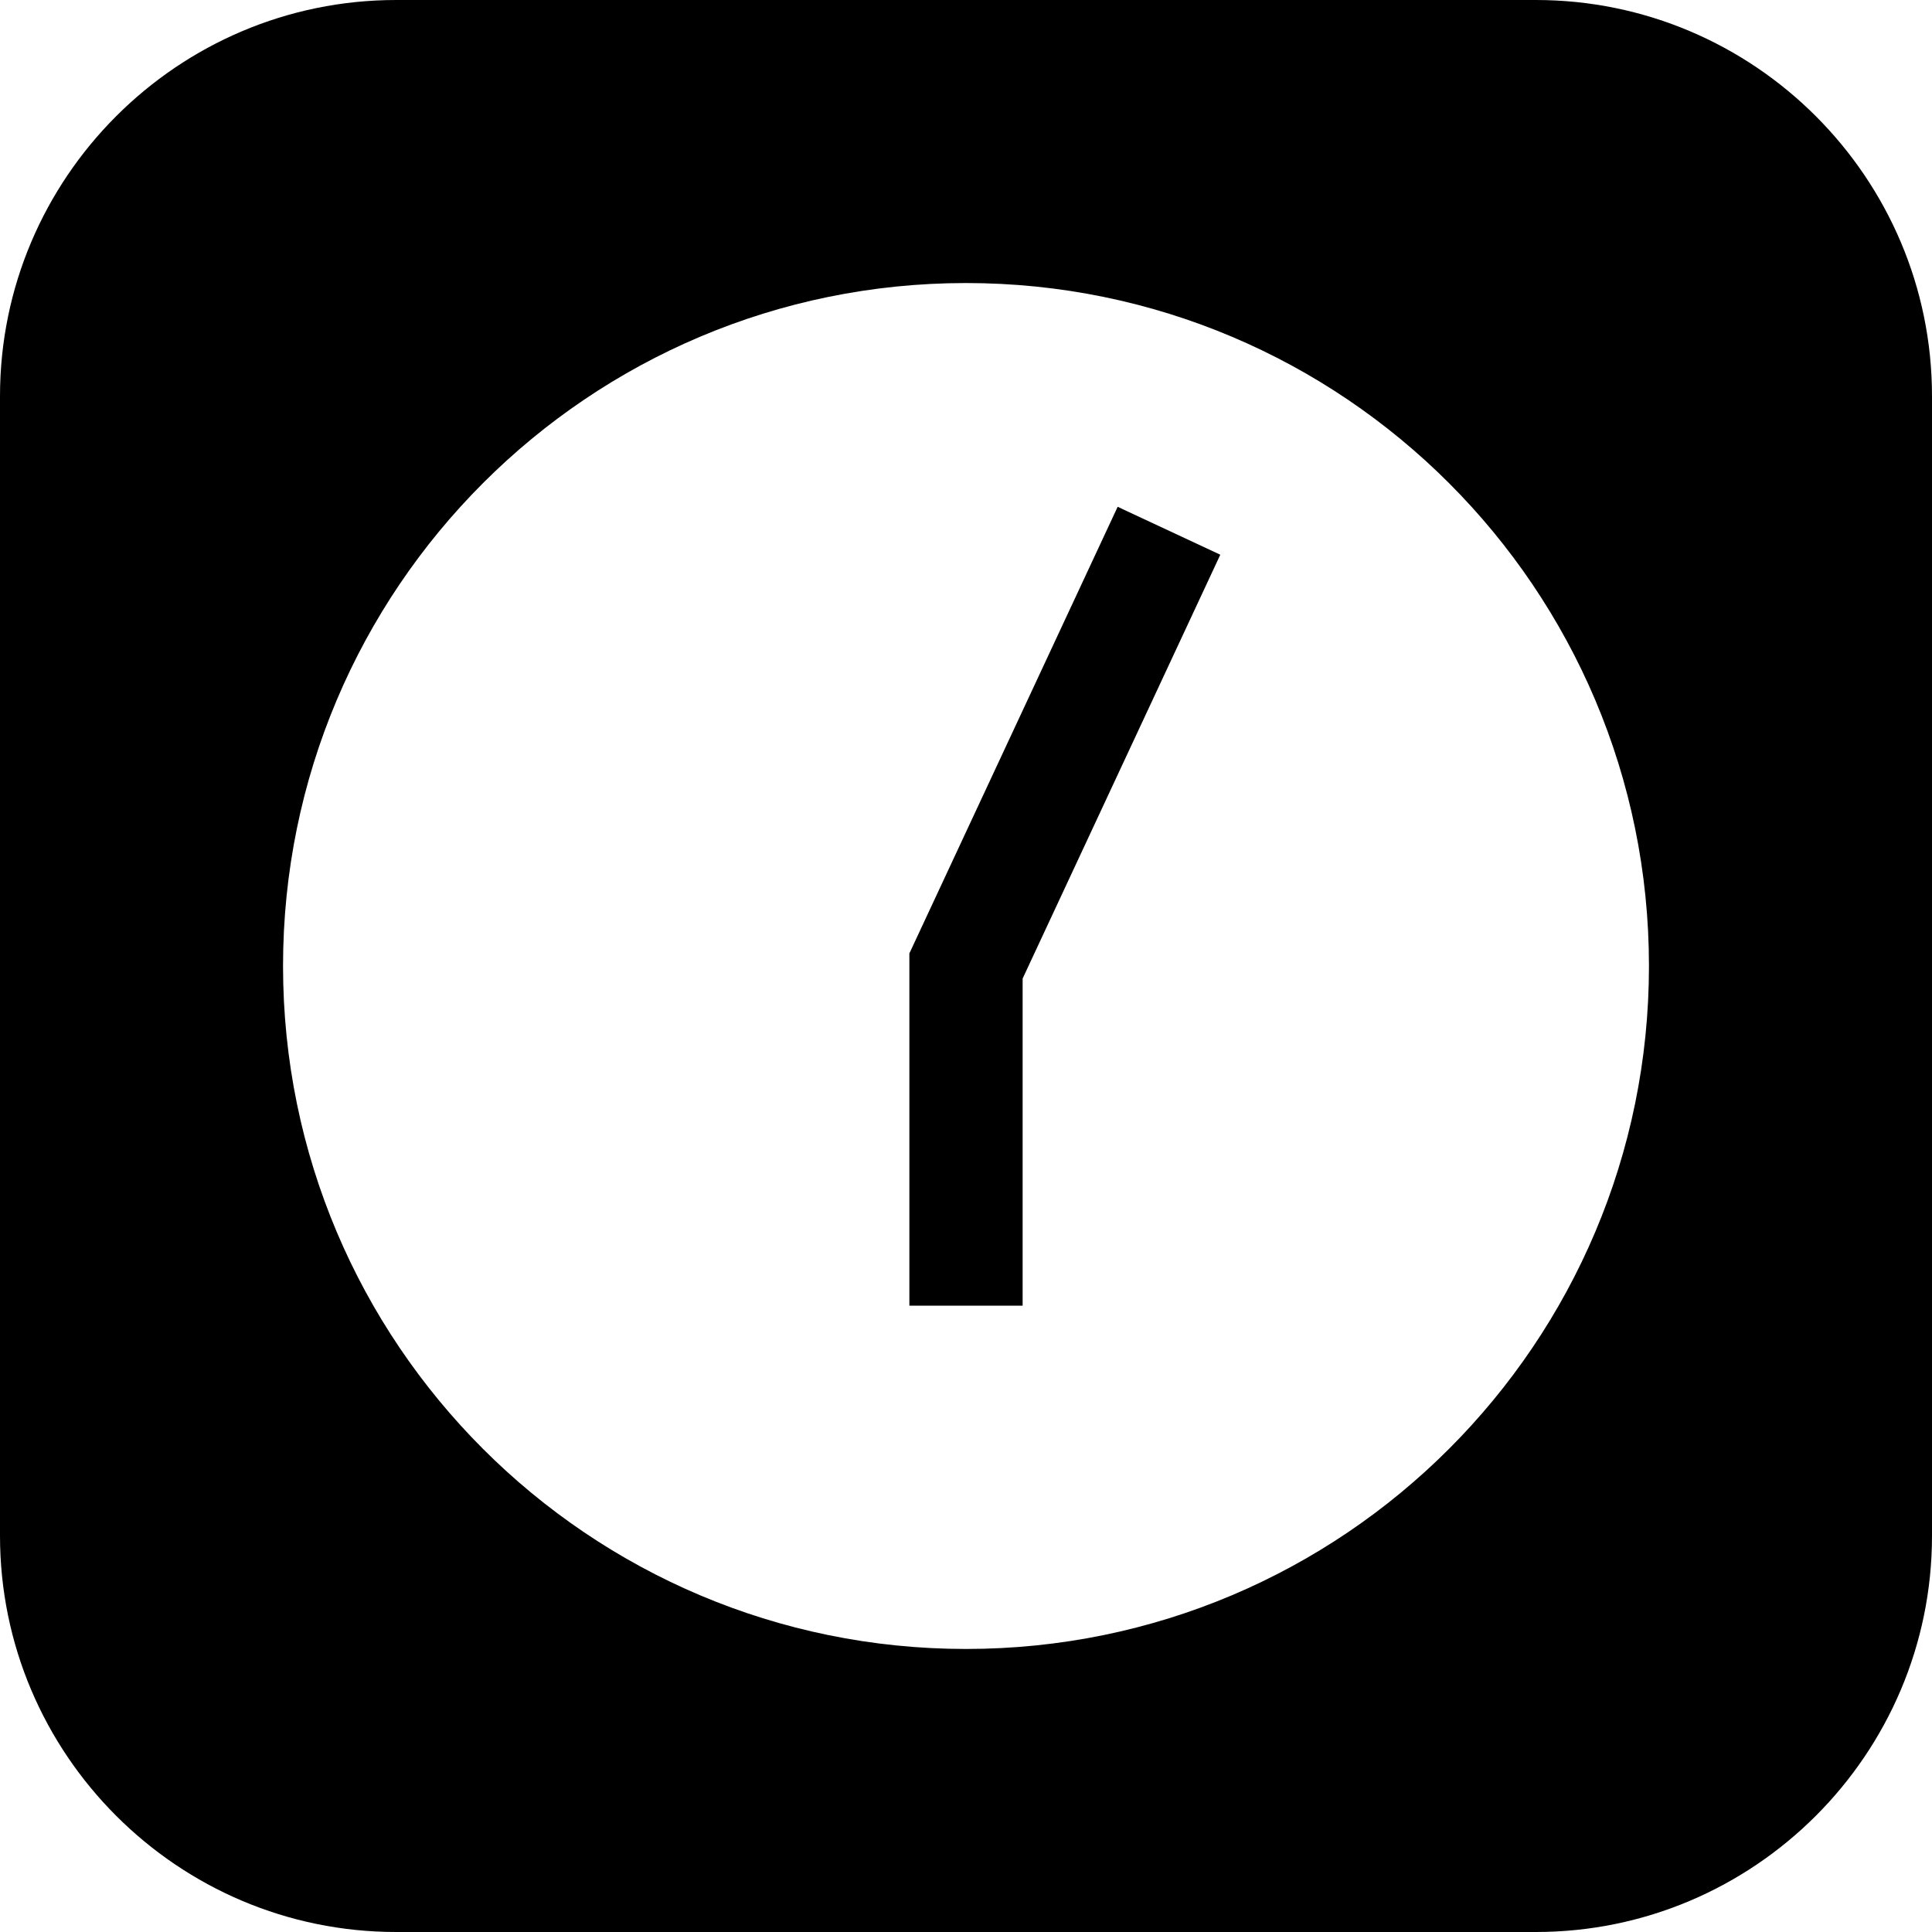
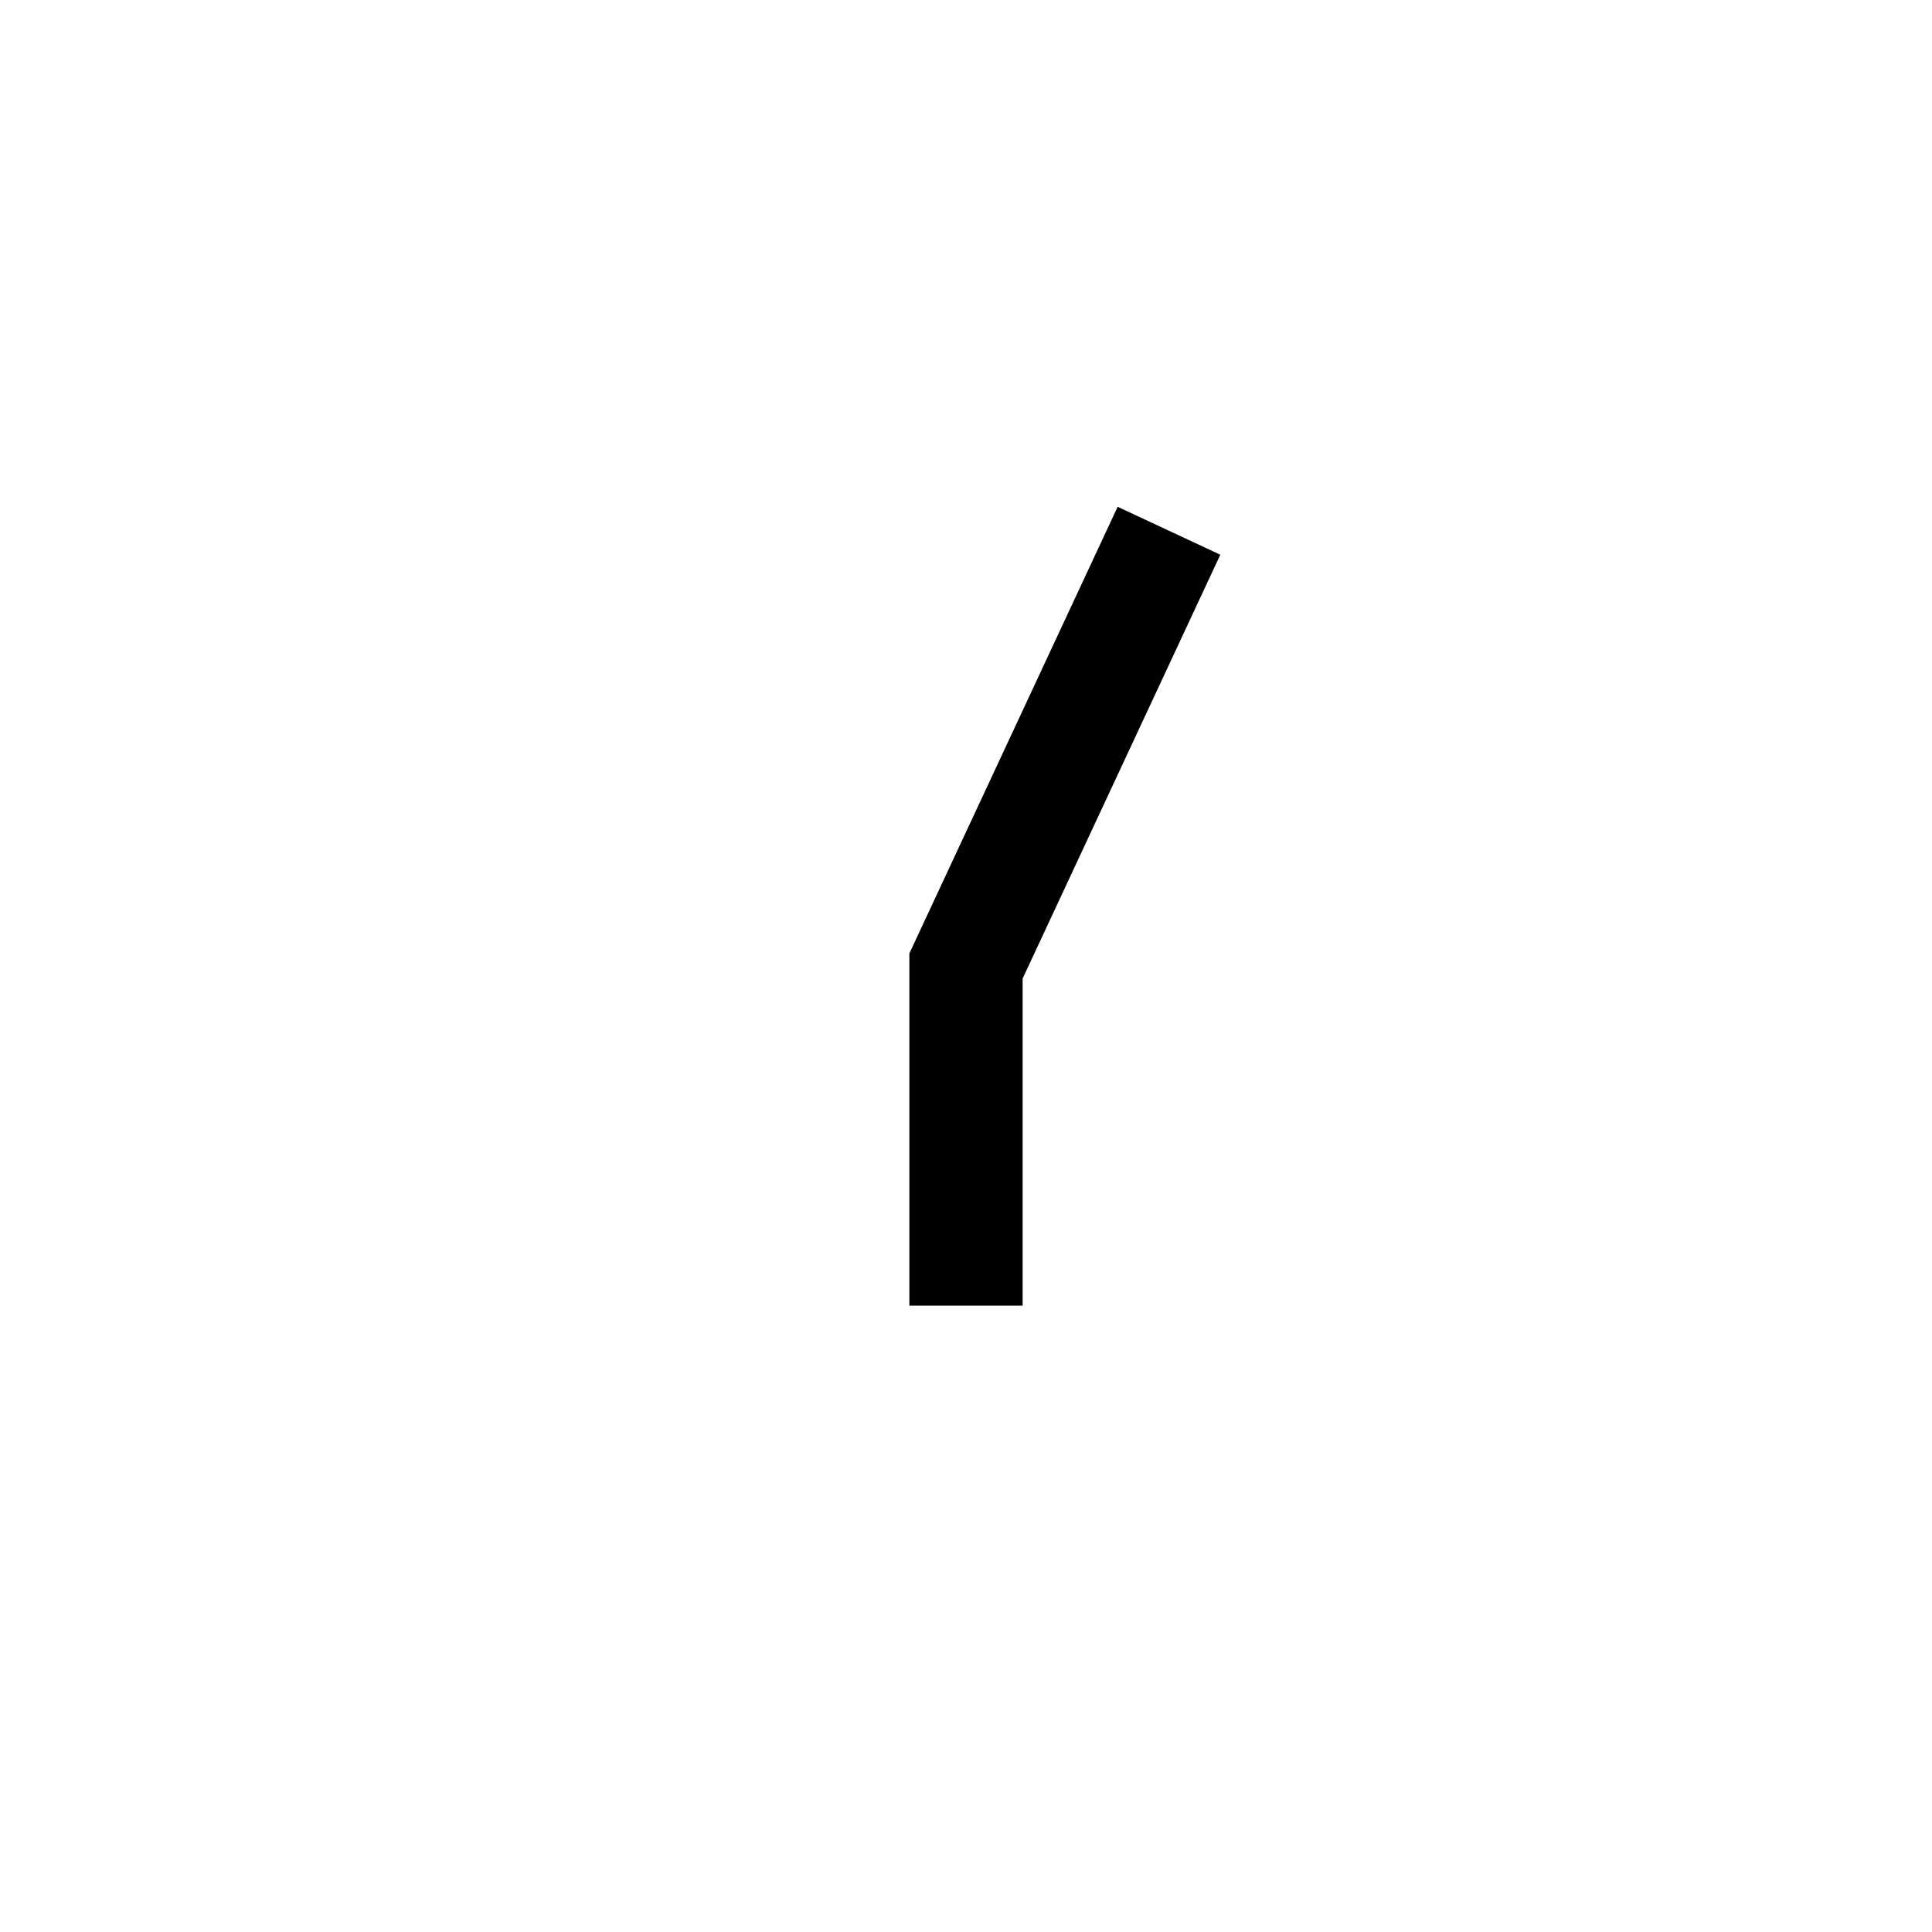
<svg xmlns="http://www.w3.org/2000/svg" version="1.1" id="Capa_1" x="0px" y="0px" width="16px" height="16px" viewBox="24 24 16 16" enable-background="new 24 24 16 16" xml:space="preserve">
  <g>
    <g>
      <g>
-         <path d="M36.719,24h-9.438C25.472,24,24,25.472,24,27.281v9.438C24,38.528,25.472,40,27.281,40h9.438     C38.528,40,40,38.528,40,36.719v-9.438C40,25.472,38.528,24,36.719,24z M32,37.656c-3.124,0-5.656-2.532-5.656-5.656     s2.532-5.656,5.656-5.656s5.656,2.532,5.656,5.656S35.124,37.656,32,37.656z" />
-       </g>
+         </g>
    </g>
    <g>
      <g>
        <polygon points="33.256,28.197 31.531,31.896 31.531,34.813 32.469,34.813 32.469,32.104 34.106,28.594    " />
      </g>
    </g>
  </g>
</svg>